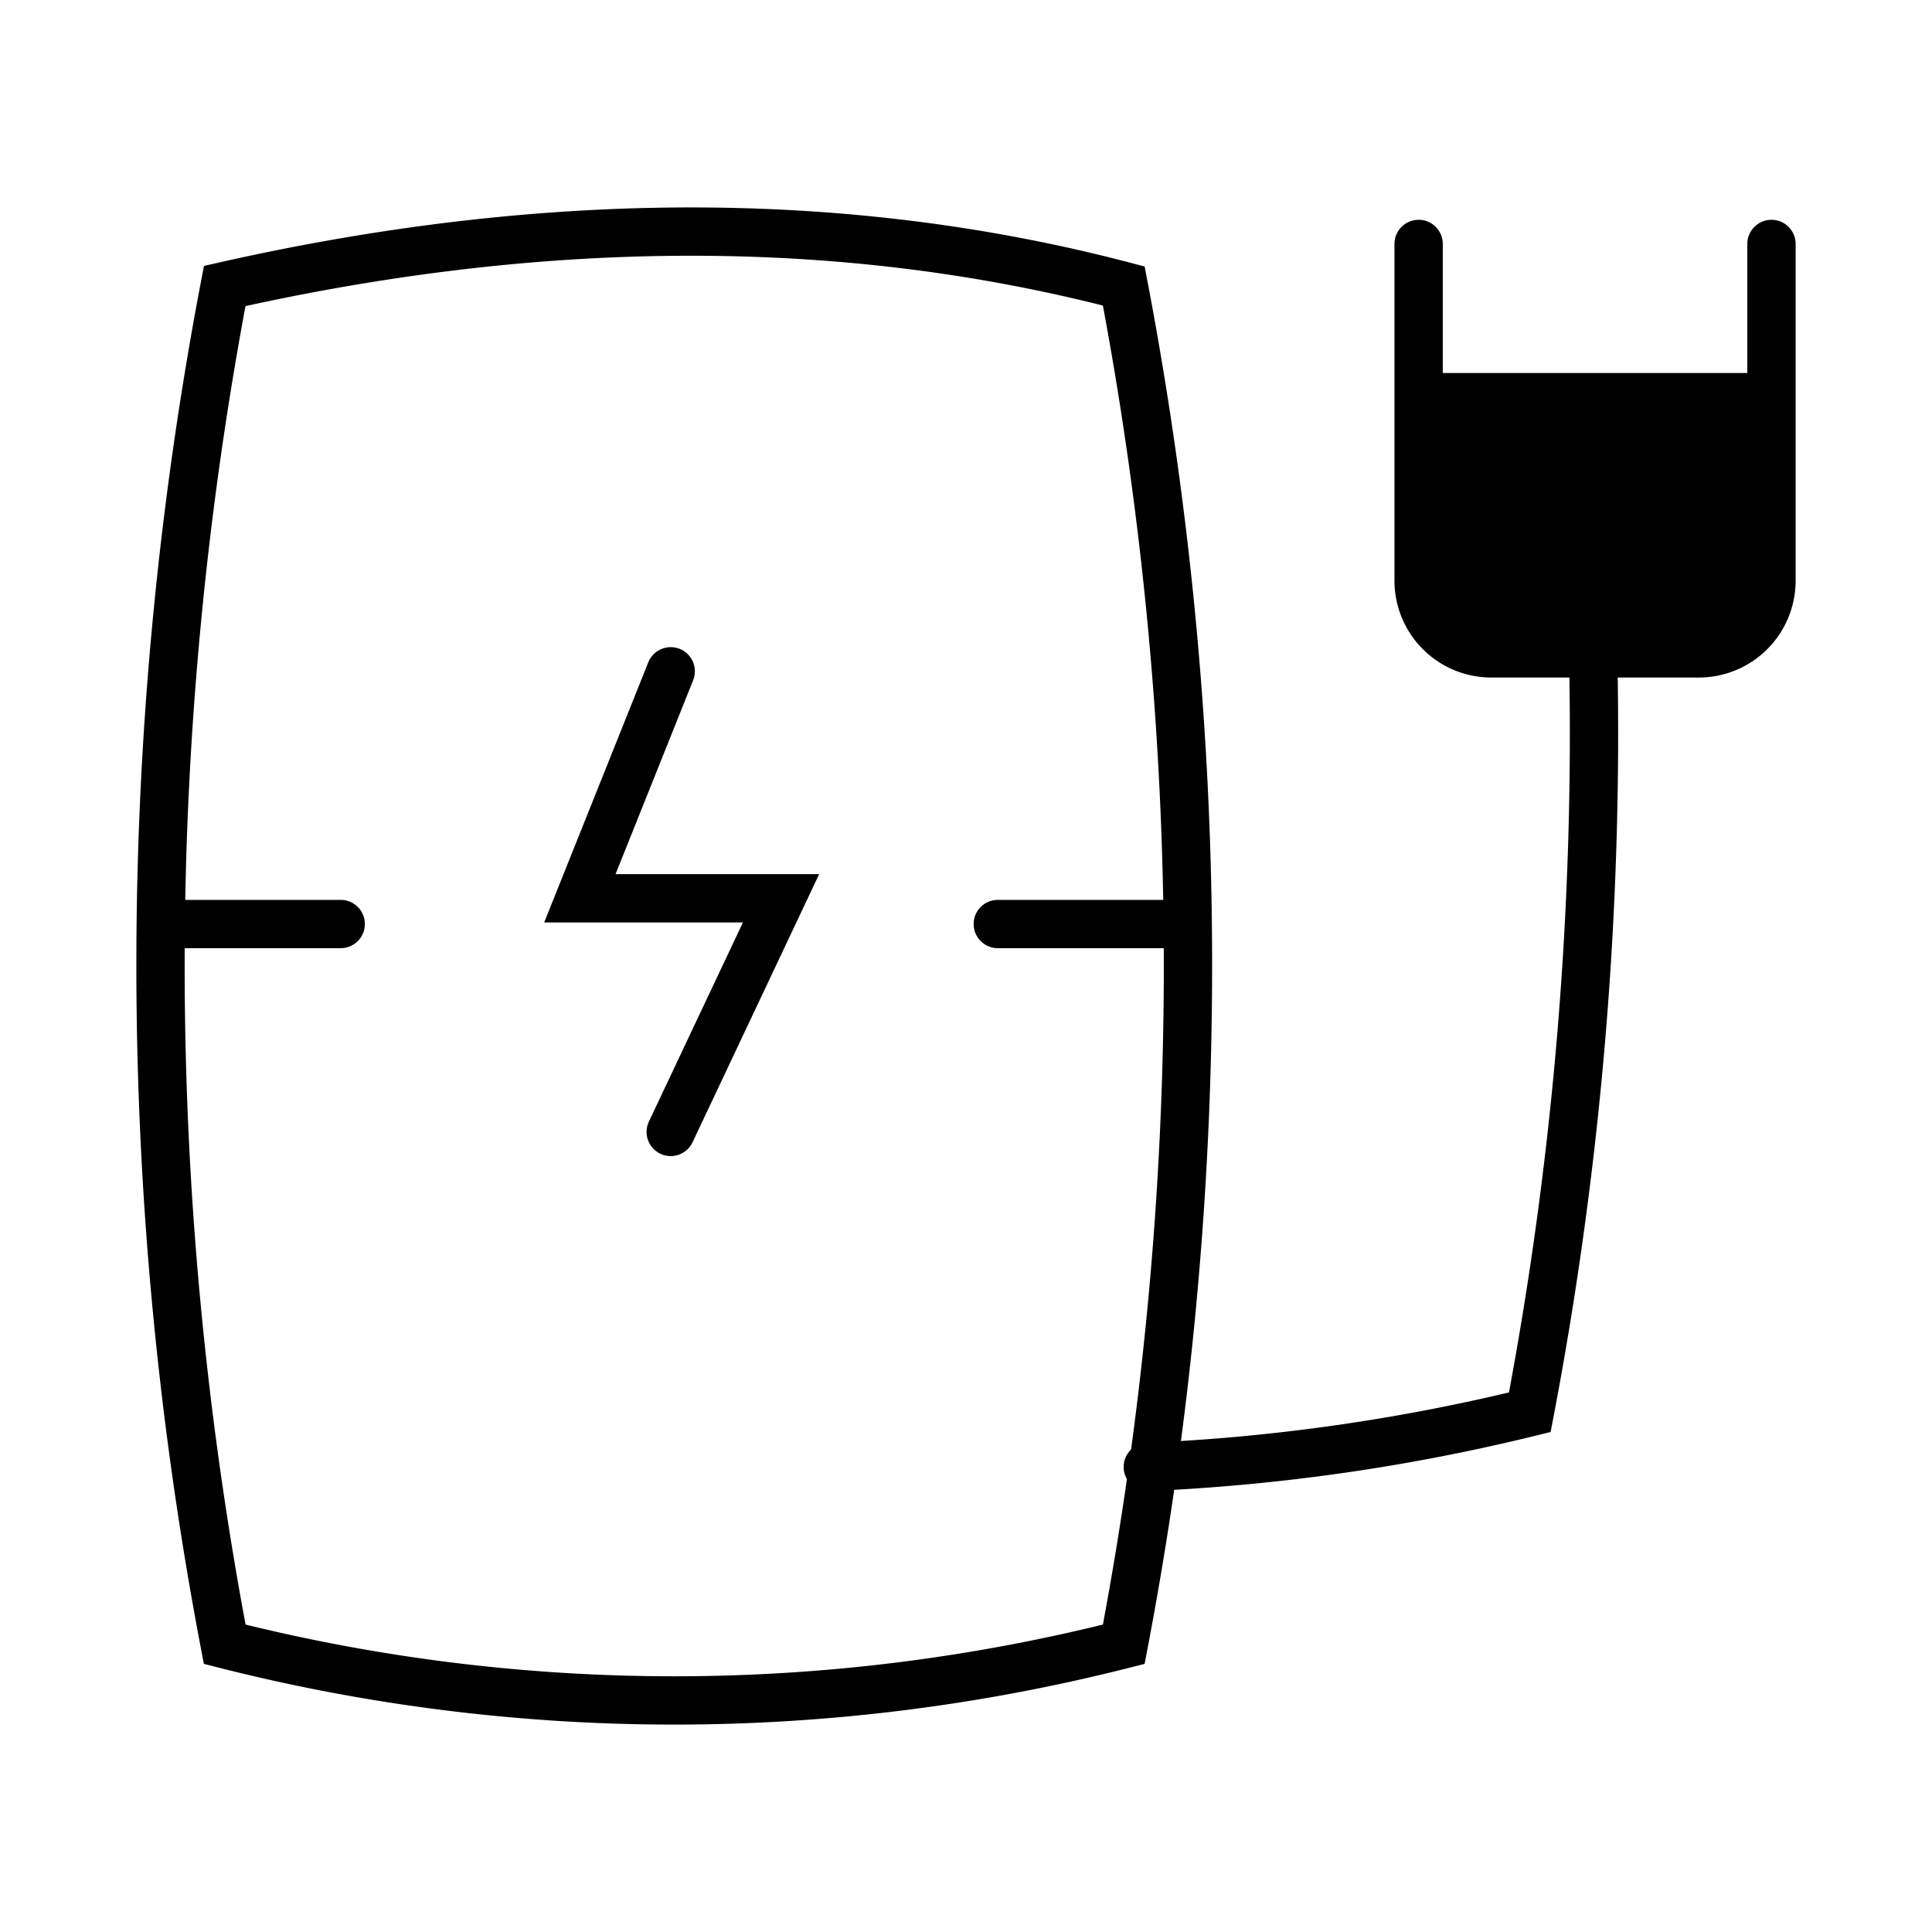
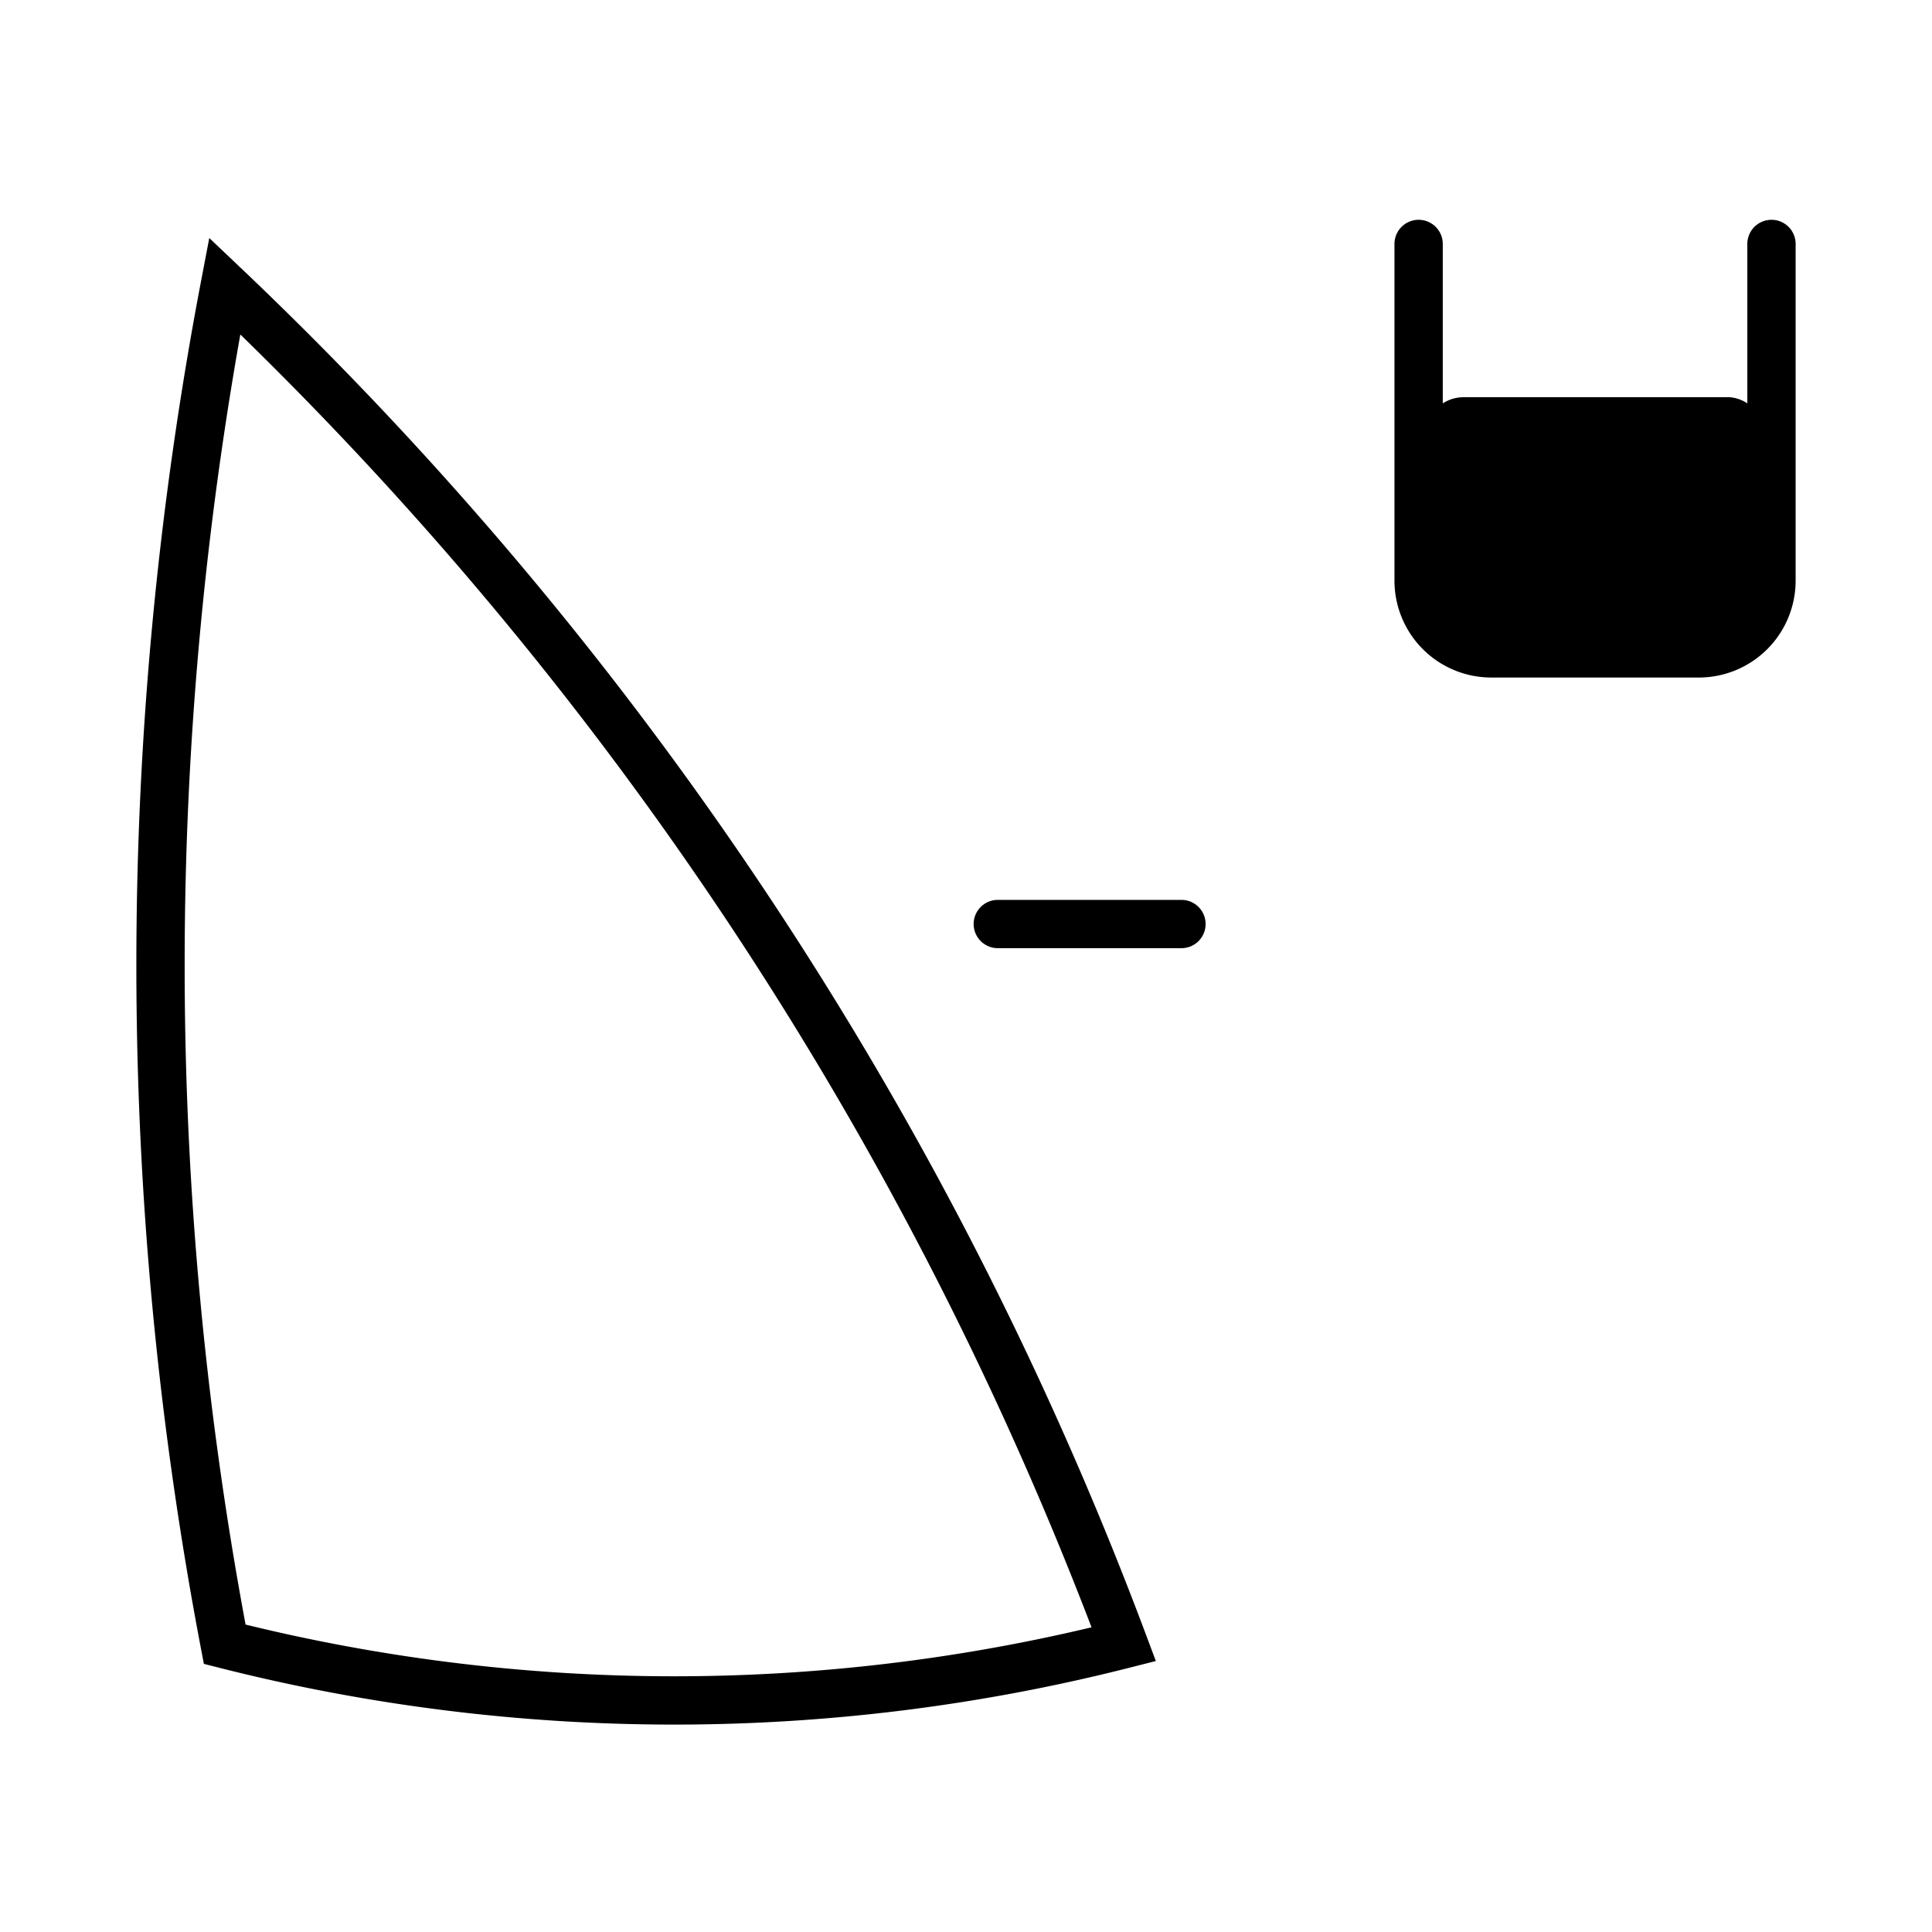
<svg xmlns="http://www.w3.org/2000/svg" width="80" height="80" viewBox="0 0 80 80">
  <g id="Group_381" data-name="Group 381" transform="translate(12973 5166)">
    <g id="Group_377" data-name="Group 377" transform="translate(-13226.541 -5557.055)">
      <g id="Group_350" data-name="Group 350">
-         <path id="Path_281" data-name="Path 281" d="M300.074,459.14a75.626,75.626,0,0,1-37.228,0,150.049,150.049,0,0,1,0-56.243c12.409-2.8,25.019-3.2,37.228,0A150.091,150.091,0,0,1,300.074,459.14Z" fill="none" stroke="#000" stroke-linecap="round" stroke-miterlimit="10" stroke-width="2" />
-         <path id="Path_282" data-name="Path 282" d="M319.513,418.308a150.142,150.142,0,0,1-2.626,31.225,81.142,81.142,0,0,1-15.818,2.265" fill="none" stroke="#000" stroke-linecap="round" stroke-miterlimit="10" stroke-width="2" />
+         <path id="Path_281" data-name="Path 281" d="M300.074,459.14a75.626,75.626,0,0,1-37.228,0,150.049,150.049,0,0,1,0-56.243A150.091,150.091,0,0,1,300.074,459.14Z" fill="none" stroke="#000" stroke-linecap="round" stroke-miterlimit="10" stroke-width="2" />
        <path id="Path_283" data-name="Path 283" d="M326.894,401.156V415.1a3.01,3.01,0,0,1-3.009,3.01h-8.592a3.011,3.011,0,0,1-3.01-3.01V401.156" fill="none" stroke="#000" stroke-linecap="round" stroke-miterlimit="10" stroke-width="2" />
-         <line id="Line_170" data-name="Line 170" x2="7.429" transform="translate(260.22 429.317)" fill="none" stroke="#000" stroke-linecap="round" stroke-miterlimit="10" stroke-width="2" />
        <line id="Line_171" data-name="Line 171" x2="7.606" transform="translate(294.857 429.317)" fill="none" stroke="#000" stroke-linecap="round" stroke-miterlimit="10" stroke-width="2" />
-         <line id="Line_172" data-name="Line 172" x2="14.152" transform="translate(312.542 407.501)" fill="none" stroke="#000" stroke-linecap="round" stroke-miterlimit="10" stroke-width="2" />
-         <path id="Path_284" data-name="Path 284" d="M281.314,418.852l-3.762,9.4h8.33l-4.568,9.674" fill="none" stroke="#000" stroke-linecap="round" stroke-miterlimit="10" stroke-width="2" />
      </g>
      <rect id="Rectangle_268" data-name="Rectangle 268" width="14.152" height="10.608" rx="1.611" transform="translate(312.542 407.501)" />
    </g>
    <rect id="Rectangle_285" data-name="Rectangle 285" width="80" height="80" transform="translate(-12973 -5166)" fill="none" />
  </g>
</svg>